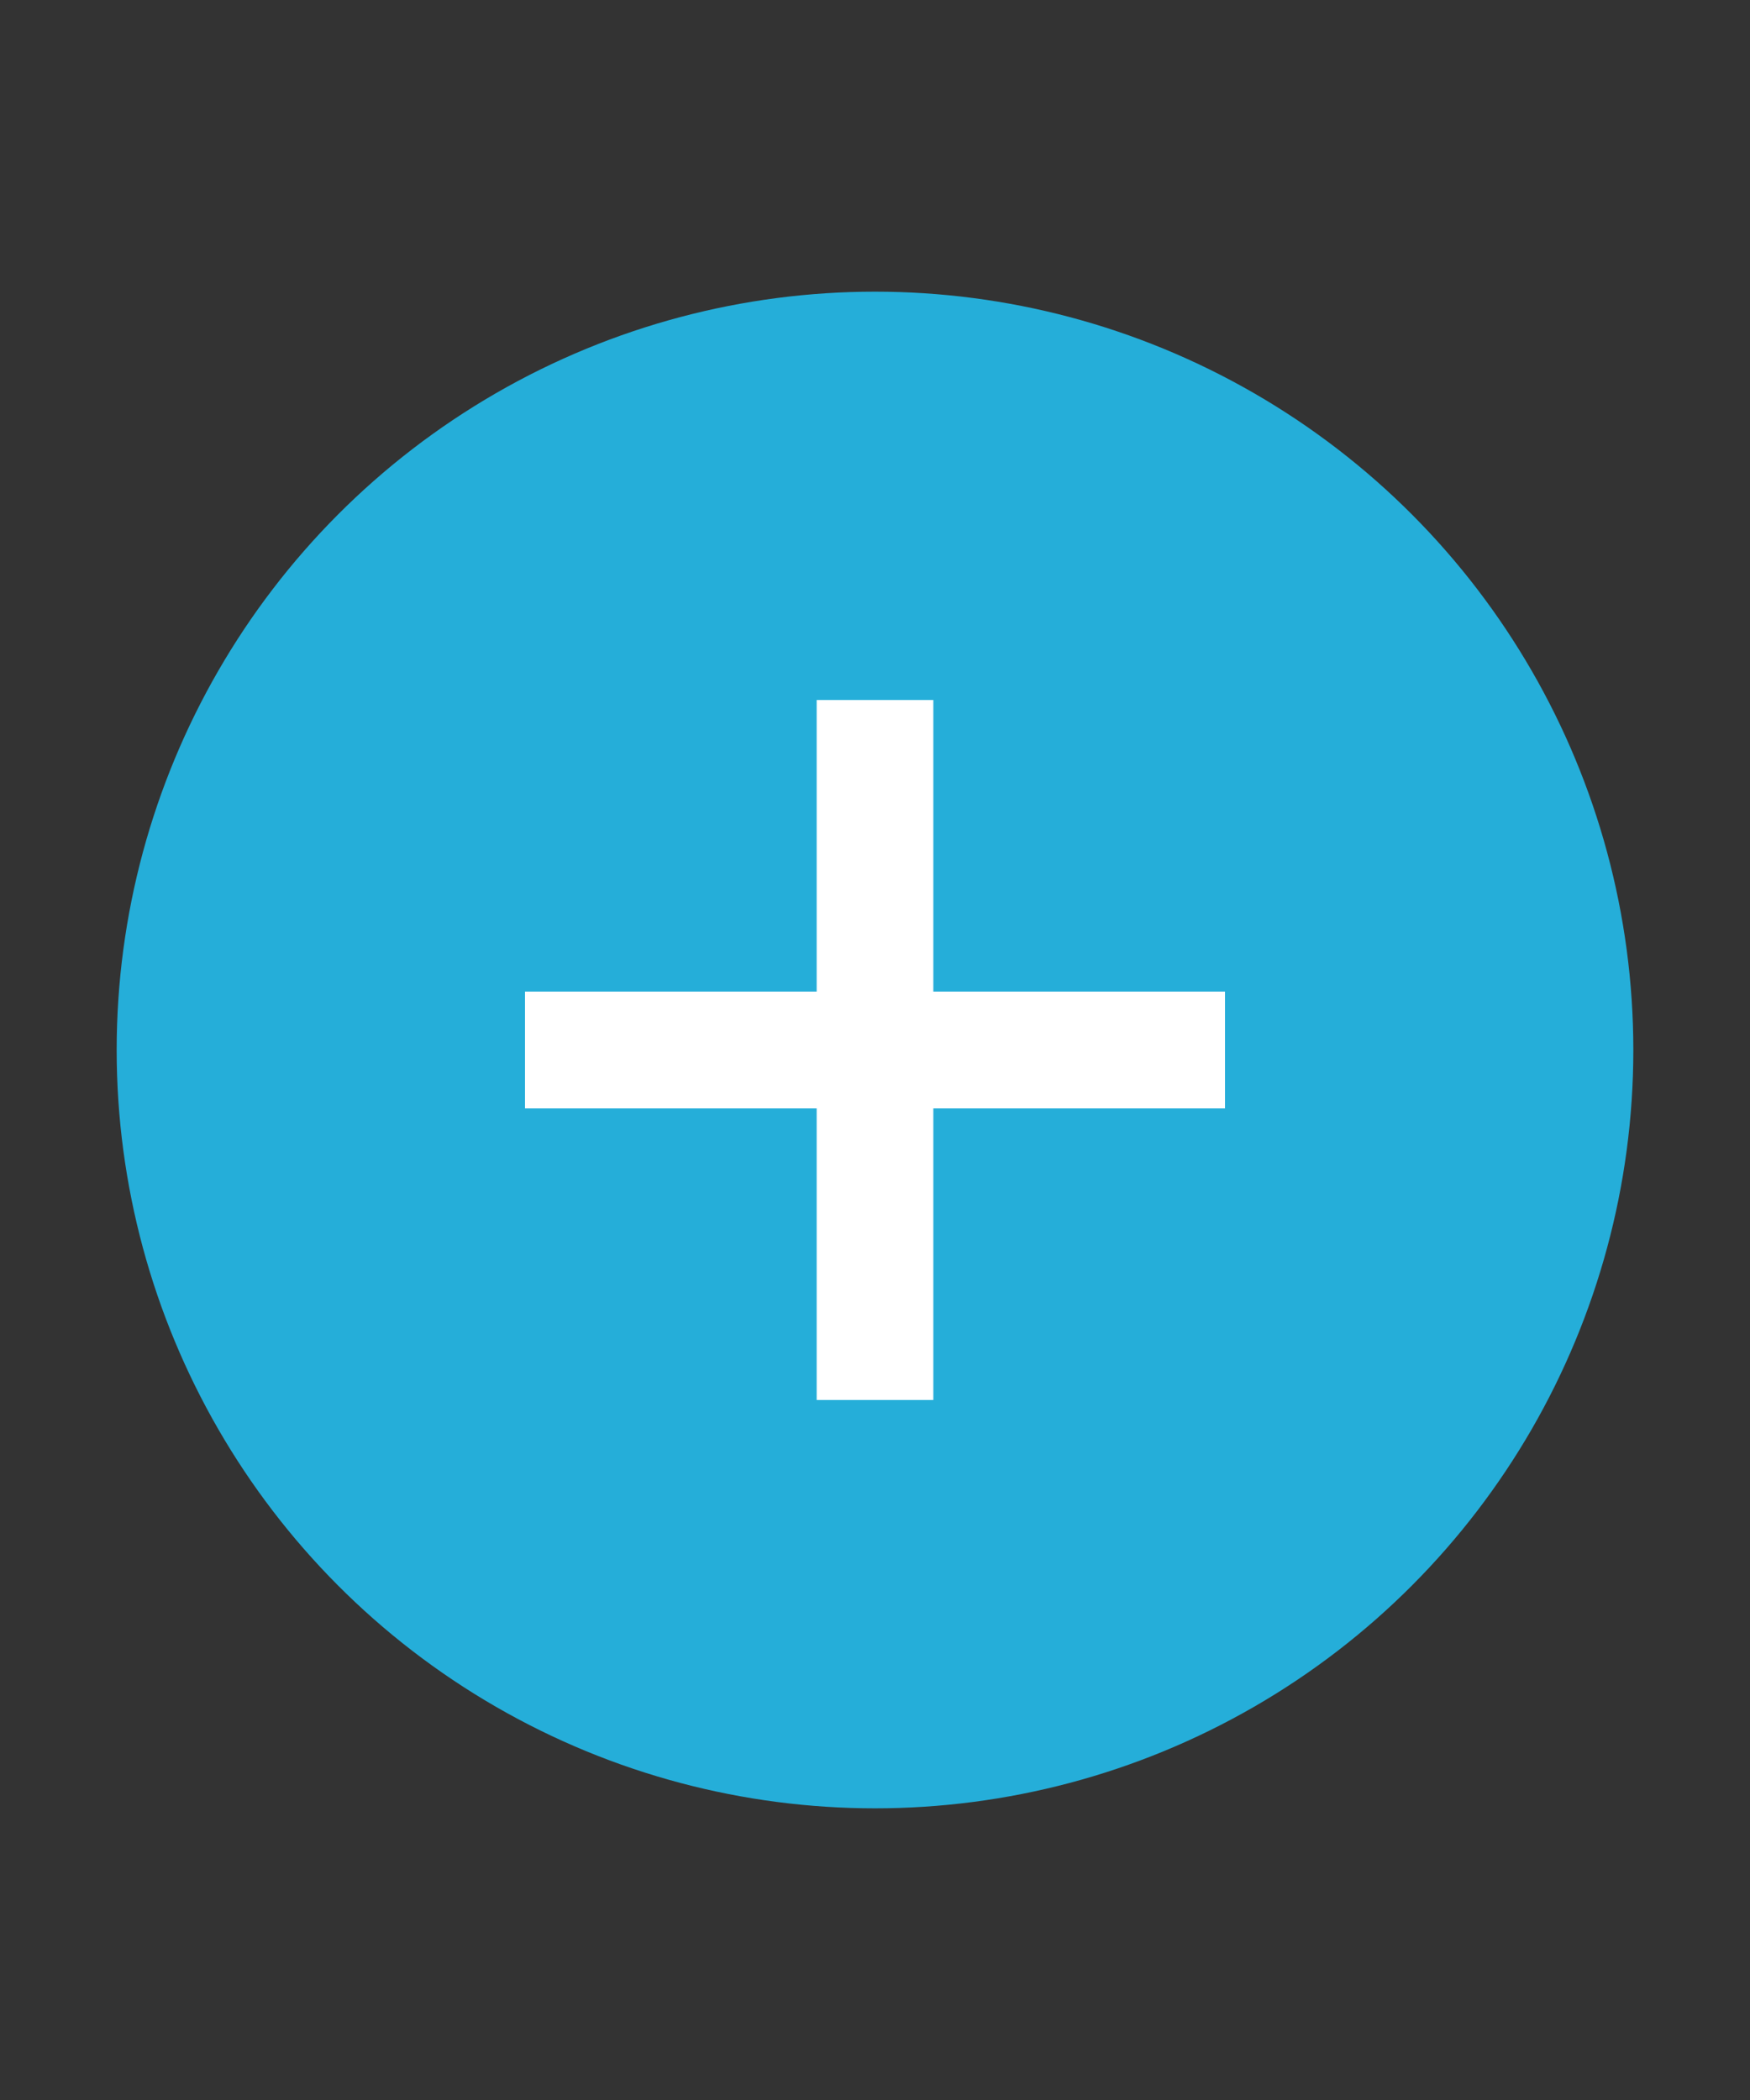
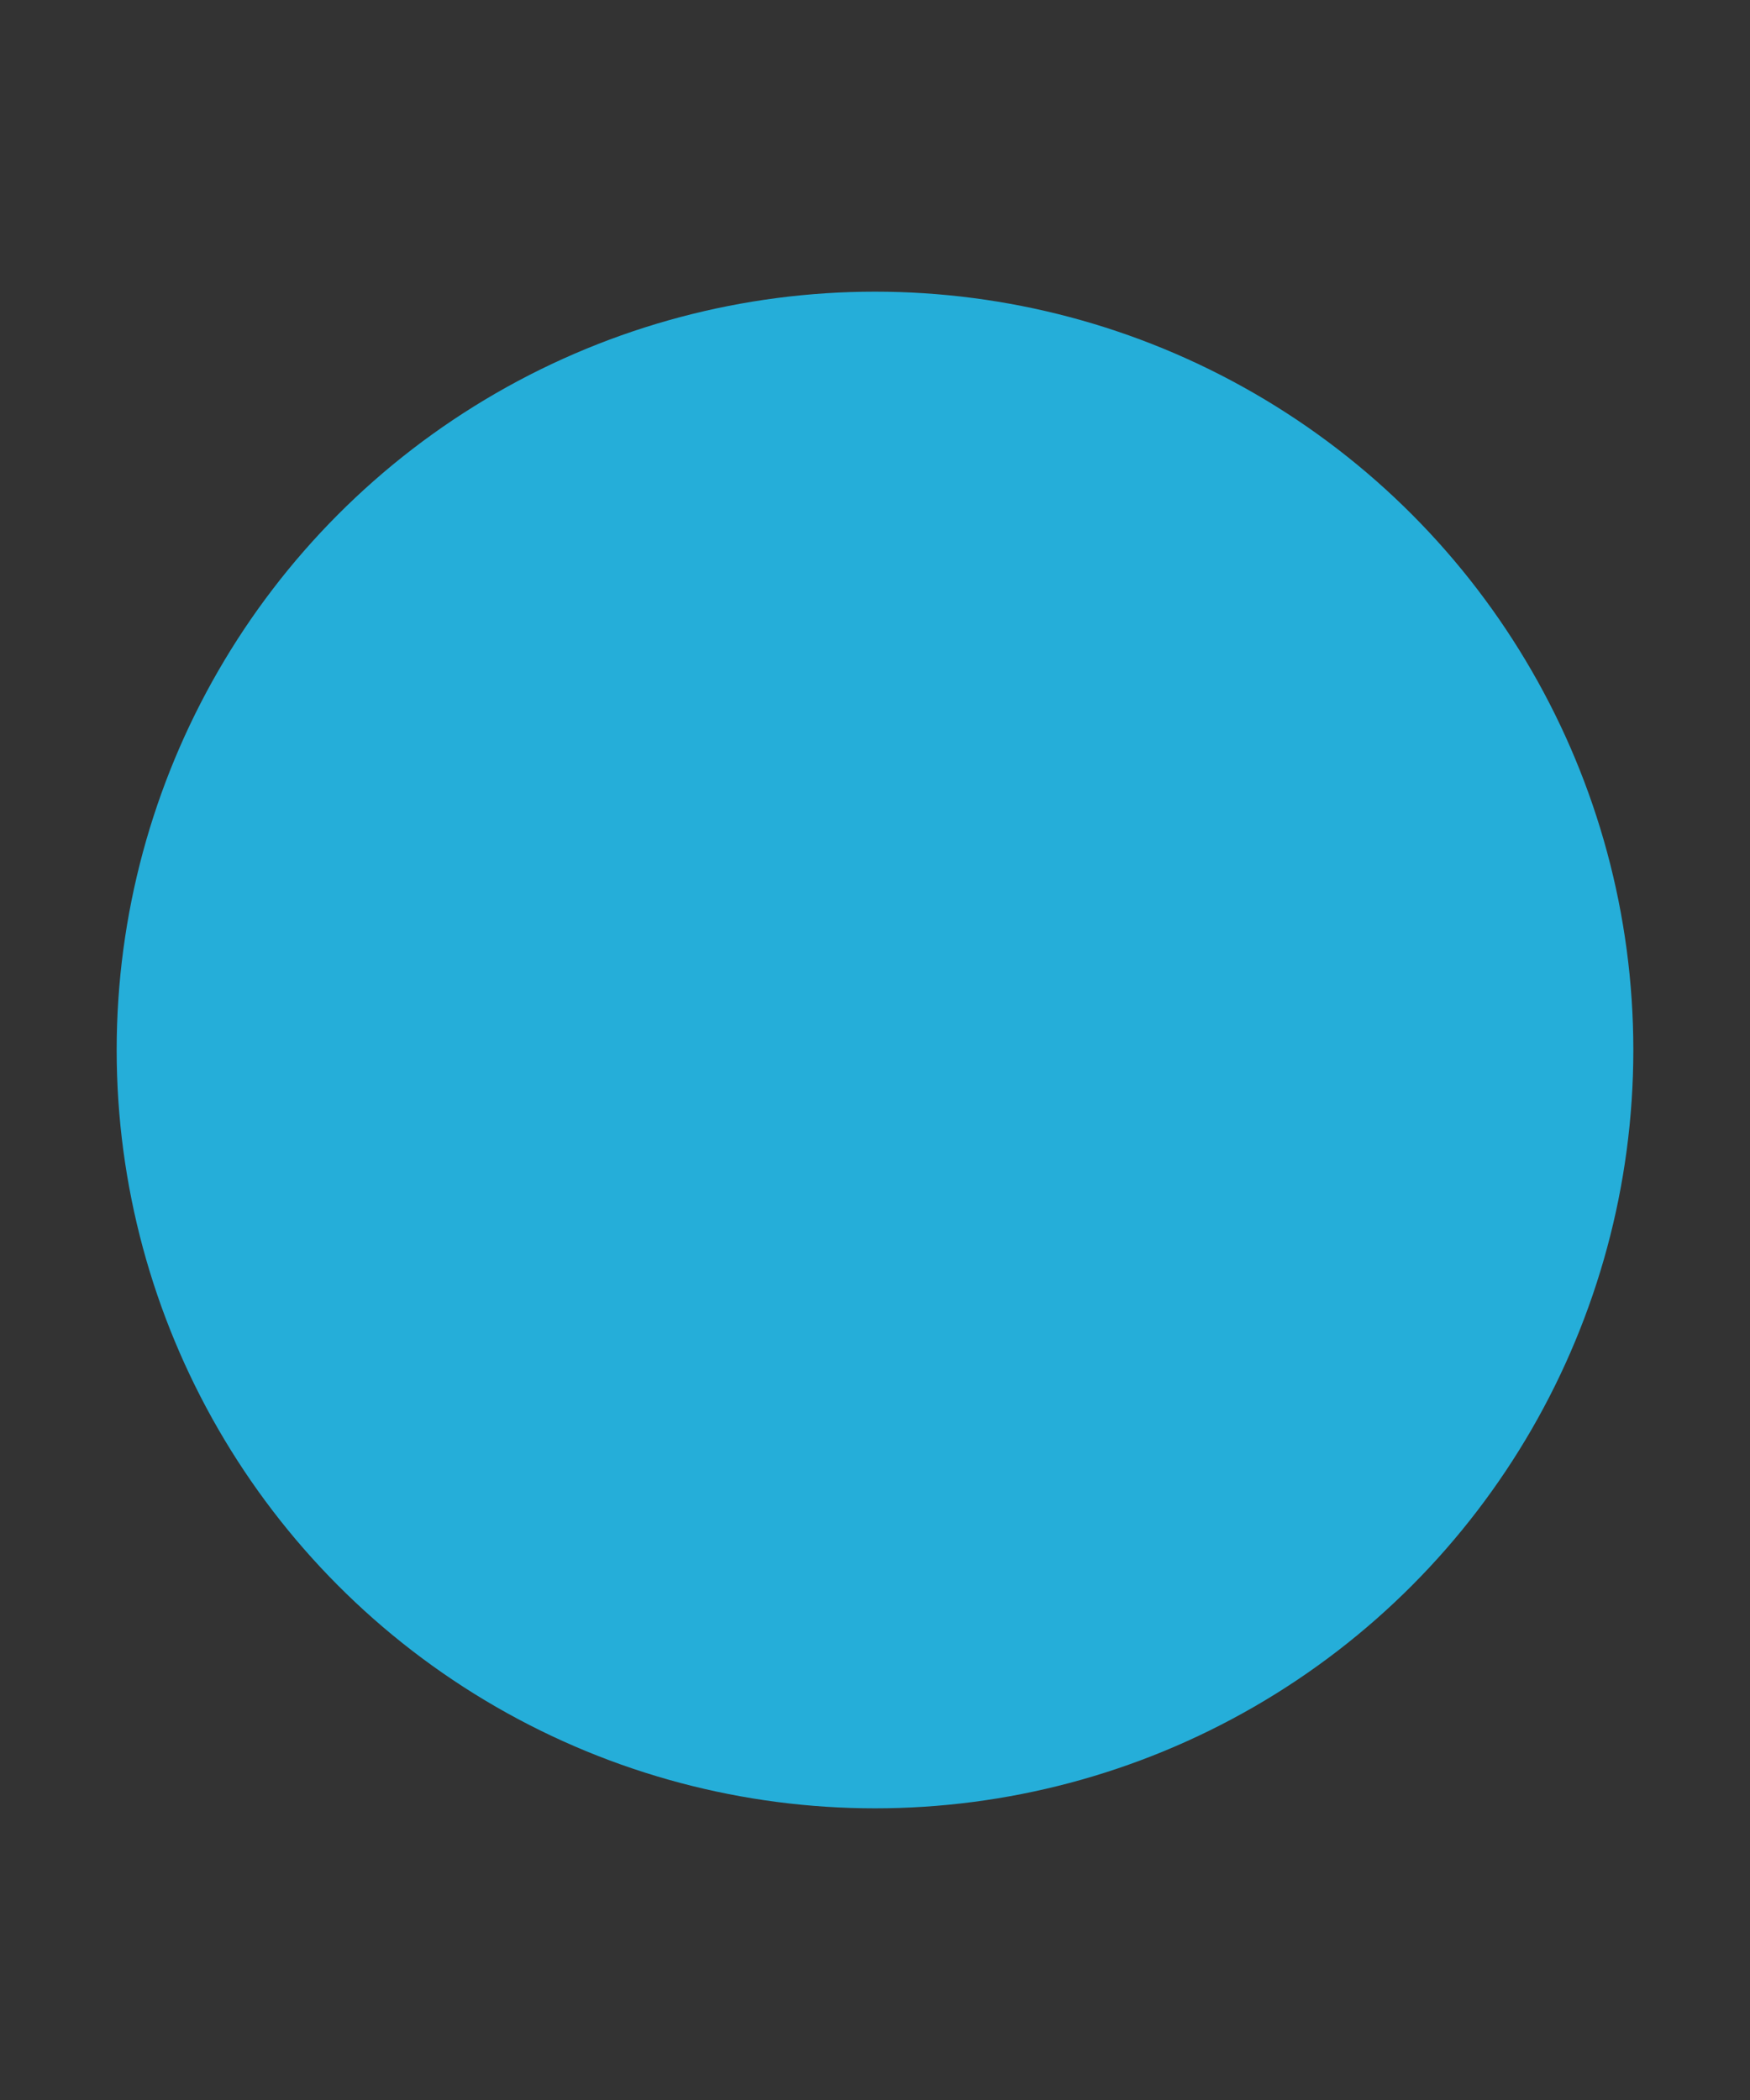
<svg xmlns="http://www.w3.org/2000/svg" width="30" height="36" viewBox="0 0 30 36" fill="none">
  <rect x="0" y="0" width="30" height="36" fill="#333333" stroke="none" />
  <circle cx="15" cy="18" r="13" fill="#25AED9" />
-   <rect x="9" y="17" width="12" height="2" fill="white" />
-   <rect x="14" y="24" width="12" height="2" transform="rotate(-90 14 24)" fill="white" />
</svg>